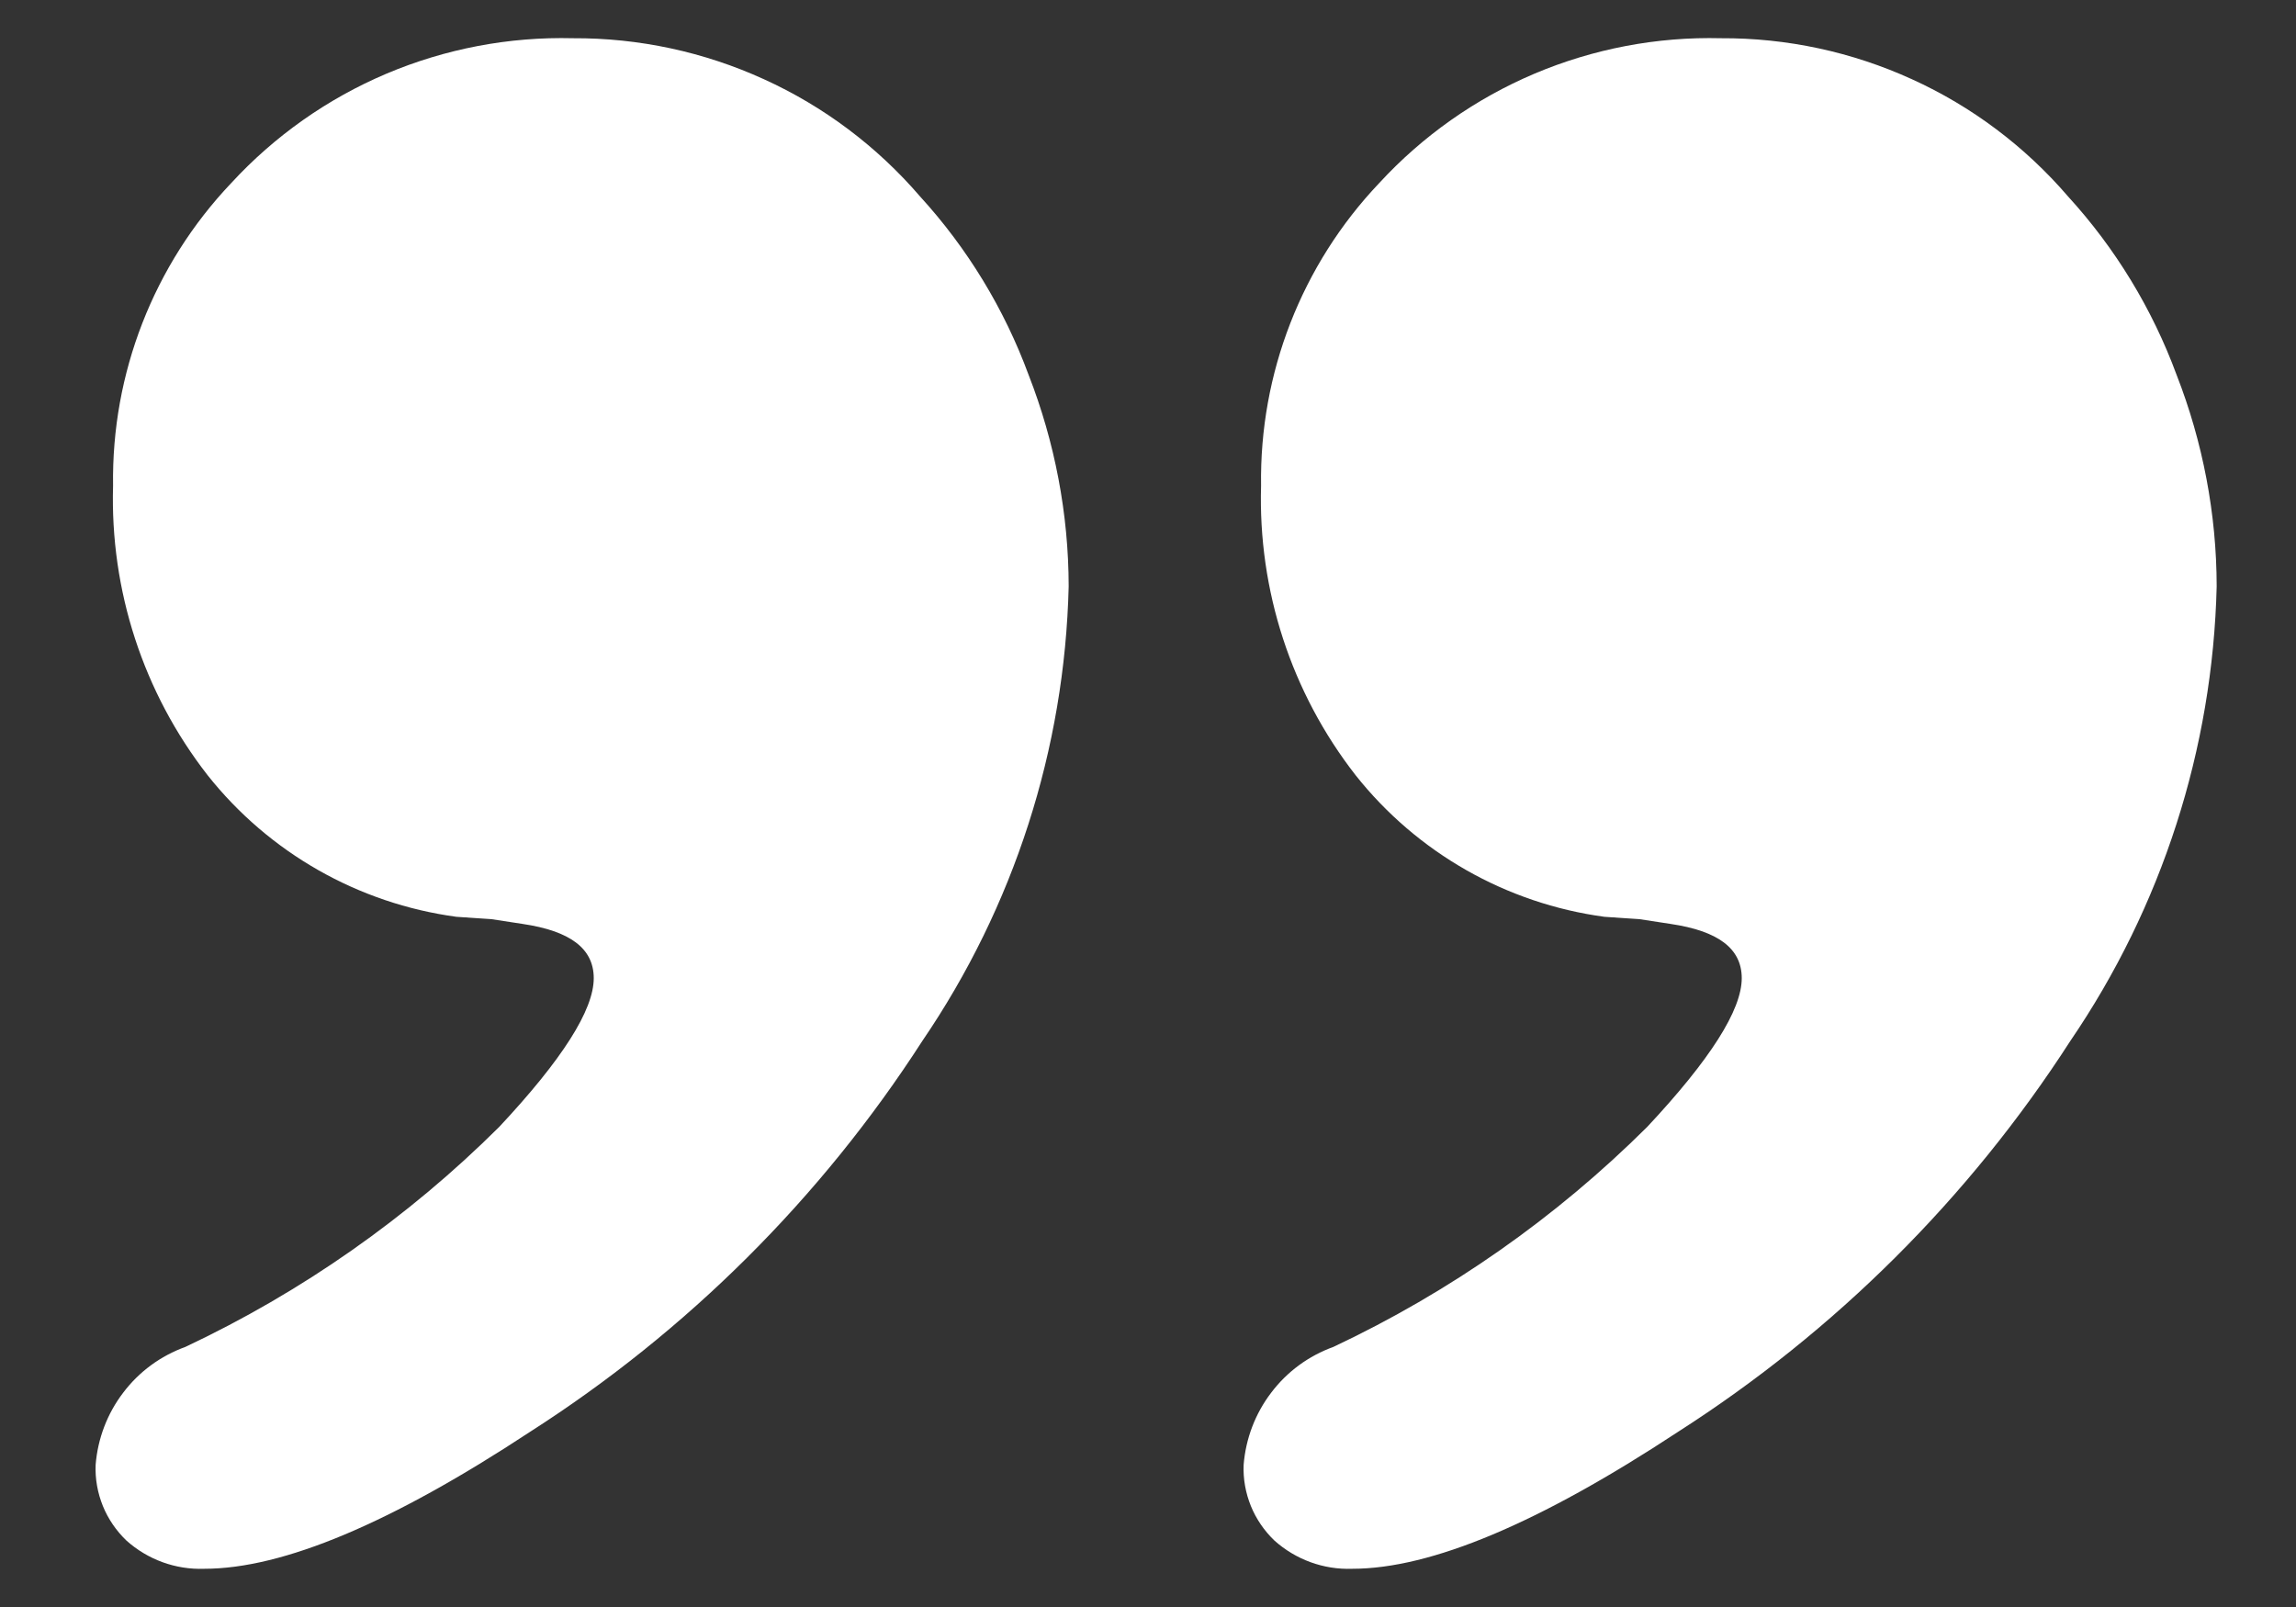
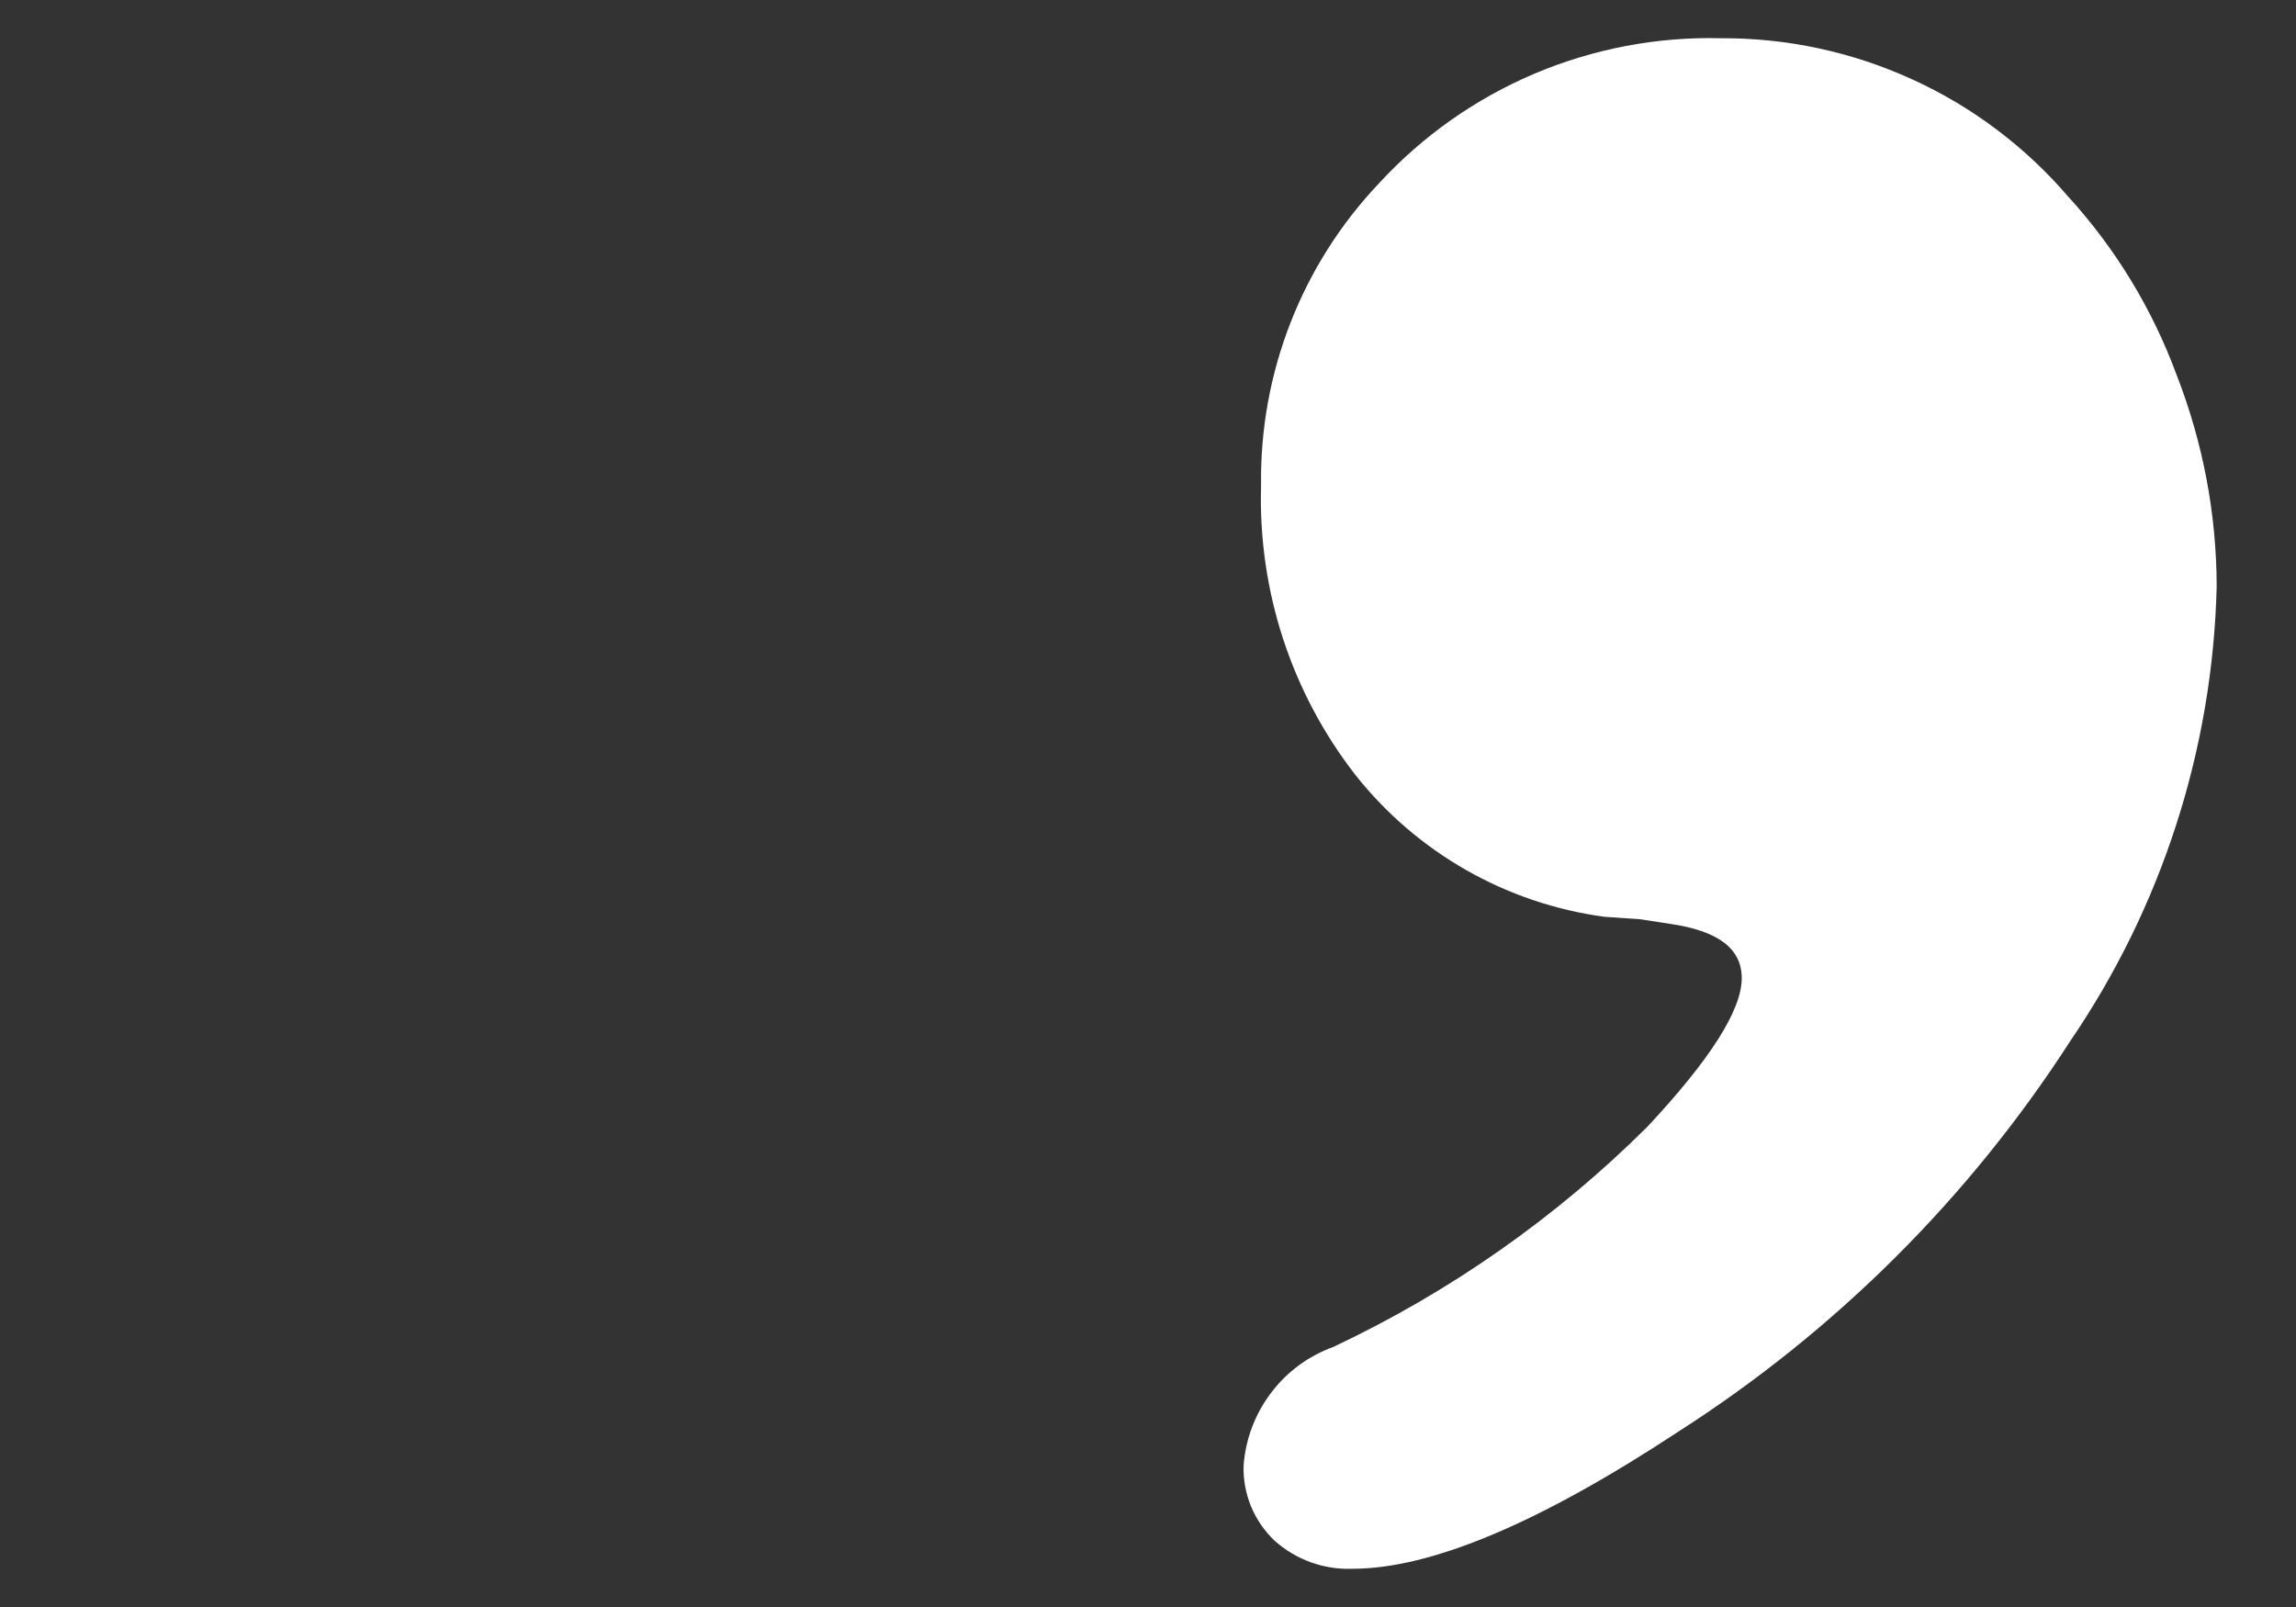
<svg xmlns="http://www.w3.org/2000/svg" width="20px" height="14px" viewBox="0 0 20 14" version="1.1">
  <rect x="0" y="0" width="20" height="14" fill="#333333" stroke="none" />
  <title>Group</title>
  <desc>Created with Sketch.</desc>
  <g id="Page-1" stroke="none" stroke-width="1" fill="none" fill-rule="evenodd">
    <g id="Group" fill="#FFFFFF">
      <g id="Vector">
-         <path d="M4.991,0.333 C5.565,0.33 6.132,0.452 6.654,0.69 C7.176,0.927 7.64,1.276 8.014,1.711 C8.427,2.163 8.748,2.691 8.96,3.266 C9.189,3.853 9.308,4.478 9.309,5.108 C9.275,6.524 8.832,7.899 8.034,9.069 C7.153,10.436 5.987,11.597 4.617,12.474 C3.41,13.269 2.465,13.667 1.779,13.667 C1.529,13.676 1.286,13.587 1.1,13.42 C1.012,13.335 0.942,13.233 0.896,13.12 C0.85,13.006 0.828,12.884 0.833,12.762 C0.851,12.534 0.934,12.315 1.073,12.133 C1.211,11.95 1.399,11.812 1.615,11.734 C2.629,11.256 3.554,10.608 4.349,9.817 C4.898,9.23 5.172,8.799 5.172,8.522 C5.172,8.263 4.966,8.11 4.551,8.049 L4.284,8.008 L3.975,7.987 C3.12,7.871 2.344,7.429 1.808,6.753 C1.248,6.034 0.958,5.143 0.985,4.232 C0.97,3.253 1.339,2.306 2.013,1.596 C2.391,1.185 2.852,0.86 3.366,0.642 C3.879,0.425 4.433,0.319 4.991,0.333 Z" id="Path" />
-       </g>
+         </g>
      <g id="Vector" transform="translate(10, 0)">
        <path d="M4.991,0.333 C5.565,0.33 6.132,0.452 6.654,0.69 C7.176,0.927 7.64,1.276 8.014,1.711 C8.427,2.163 8.748,2.691 8.96,3.266 C9.189,3.853 9.308,4.478 9.309,5.108 C9.275,6.524 8.832,7.899 8.034,9.069 C7.153,10.436 5.987,11.597 4.617,12.474 C3.41,13.269 2.465,13.667 1.779,13.667 C1.529,13.676 1.286,13.587 1.1,13.42 C1.012,13.335 0.942,13.233 0.896,13.12 C0.85,13.006 0.828,12.884 0.833,12.762 C0.851,12.534 0.934,12.315 1.073,12.133 C1.211,11.95 1.399,11.812 1.615,11.734 C2.629,11.256 3.554,10.608 4.349,9.817 C4.898,9.23 5.172,8.799 5.172,8.522 C5.172,8.263 4.966,8.11 4.551,8.049 L4.284,8.008 L3.975,7.987 C3.12,7.871 2.344,7.429 1.808,6.753 C1.248,6.034 0.958,5.143 0.985,4.232 C0.97,3.253 1.339,2.306 2.013,1.596 C2.391,1.185 2.852,0.86 3.366,0.642 C3.879,0.425 4.433,0.319 4.991,0.333 Z" id="Path" />
      </g>
    </g>
  </g>
</svg>